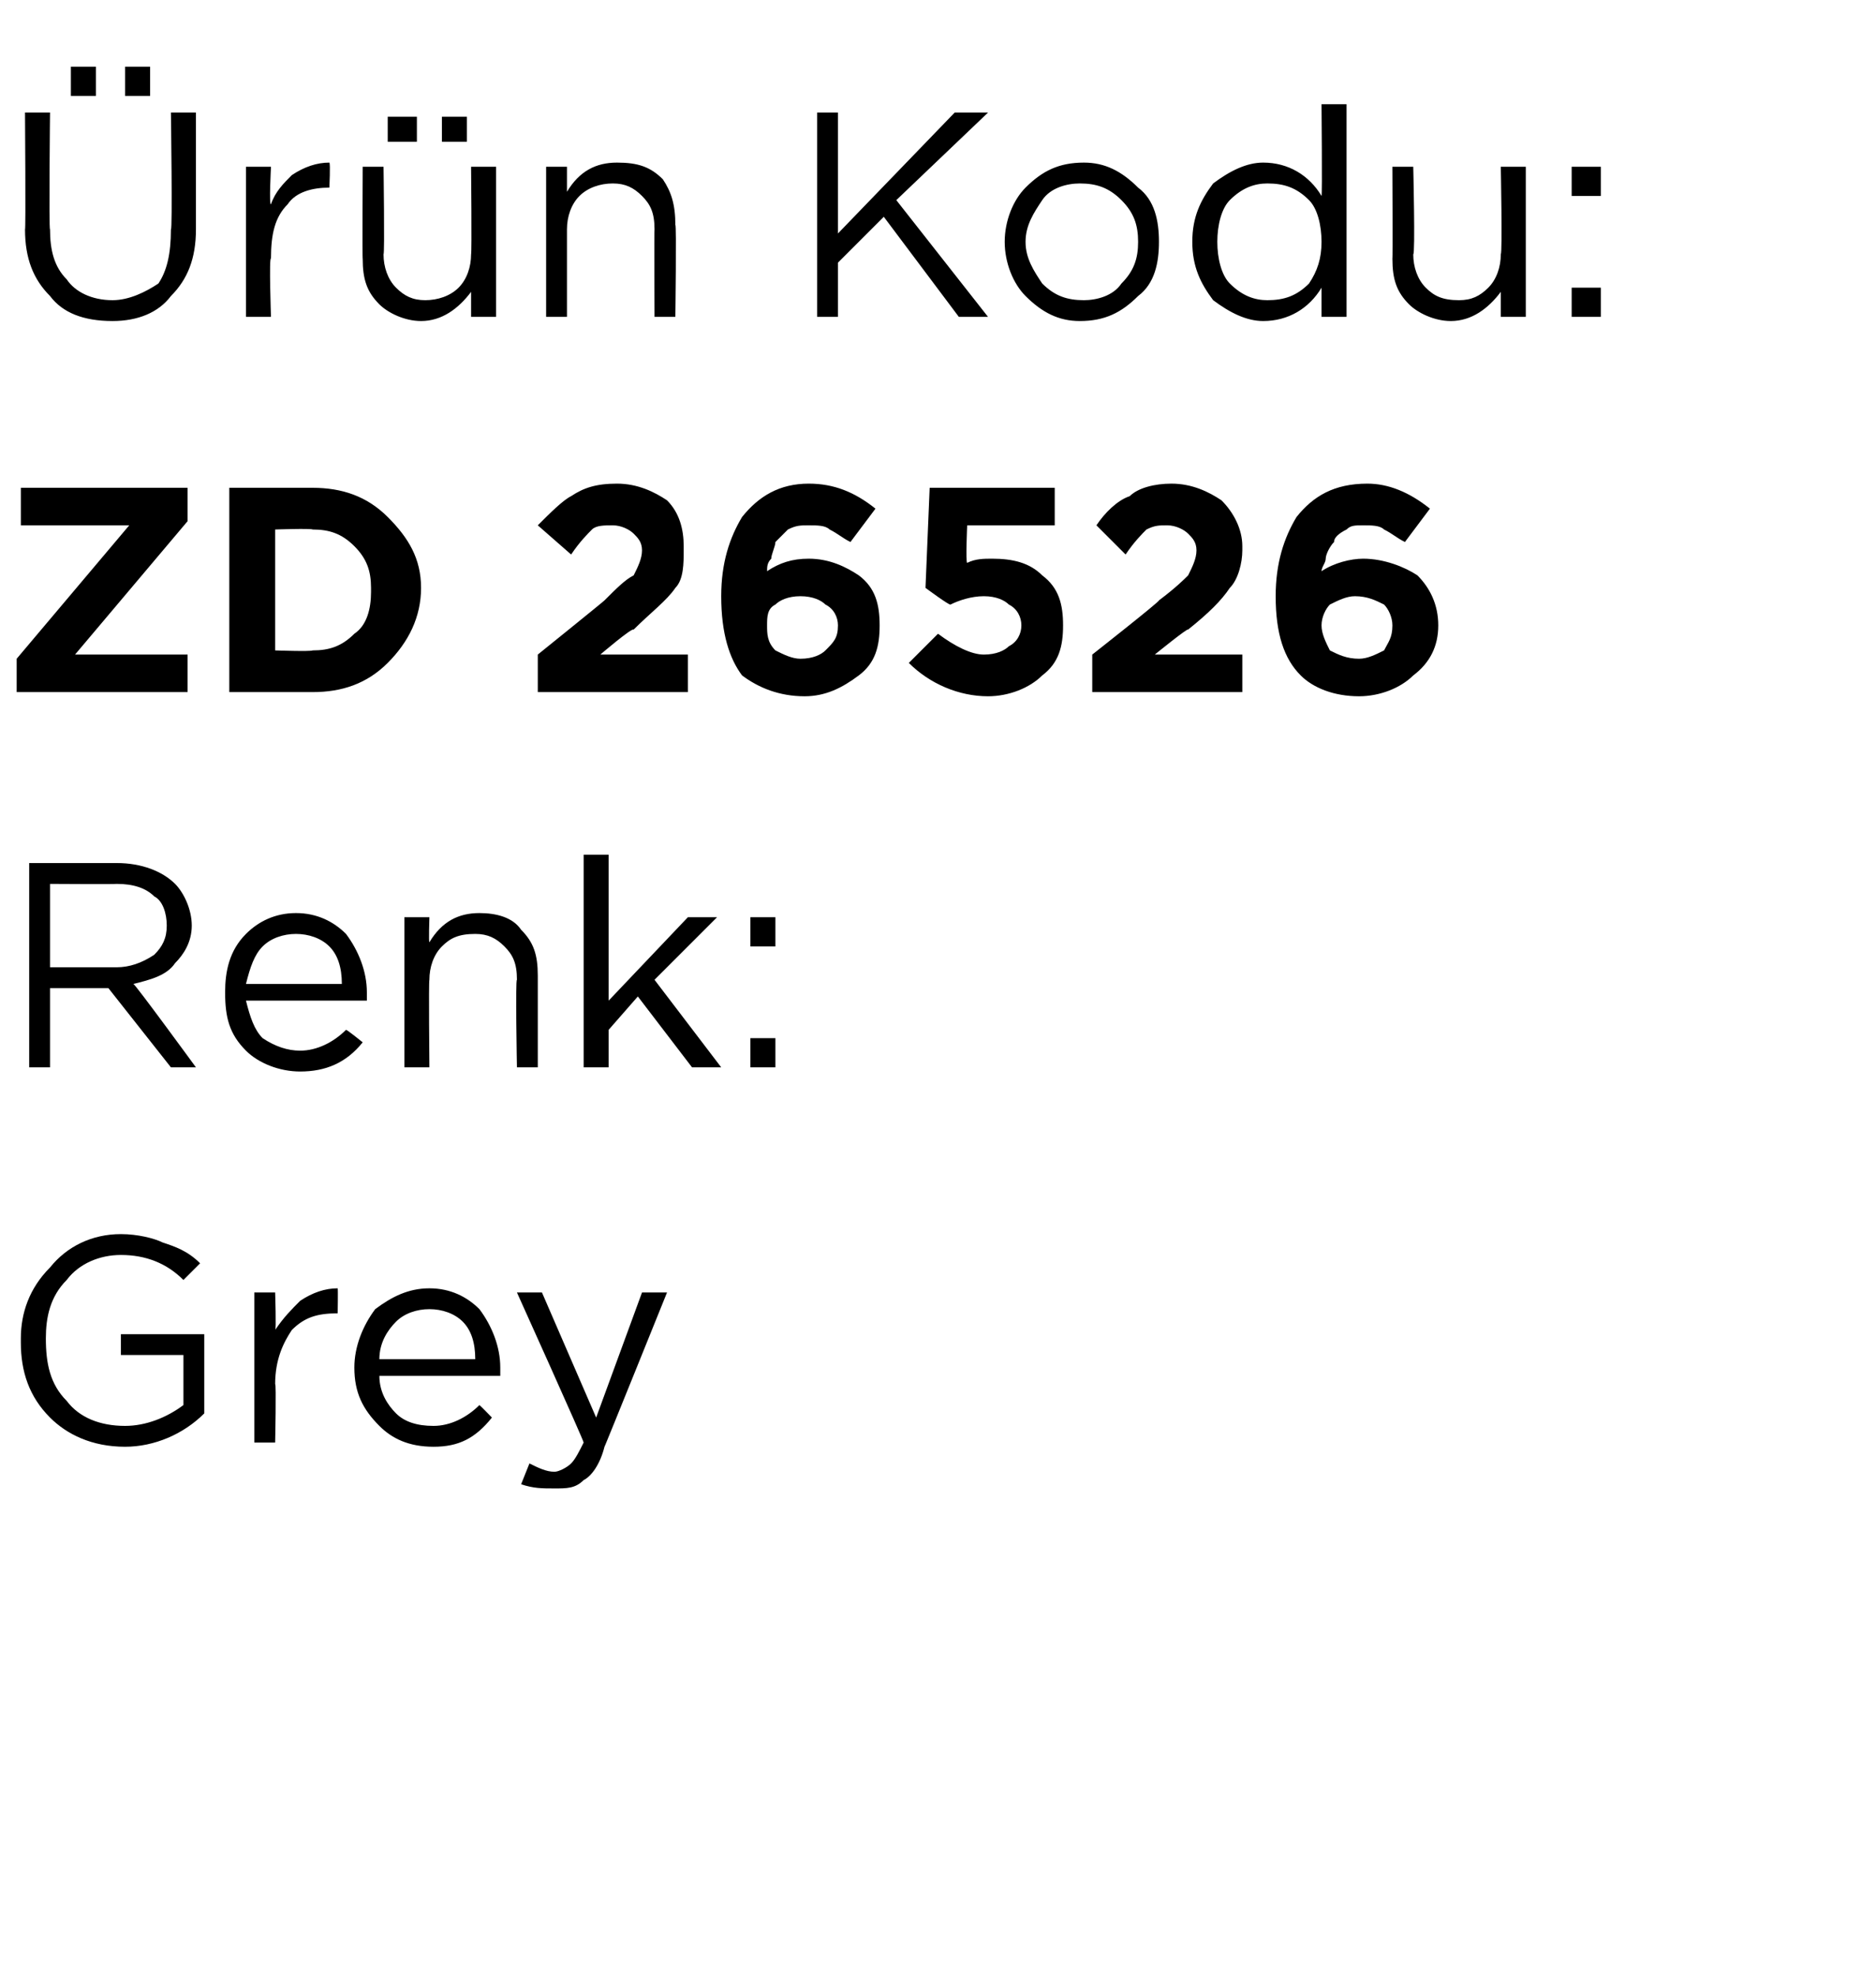
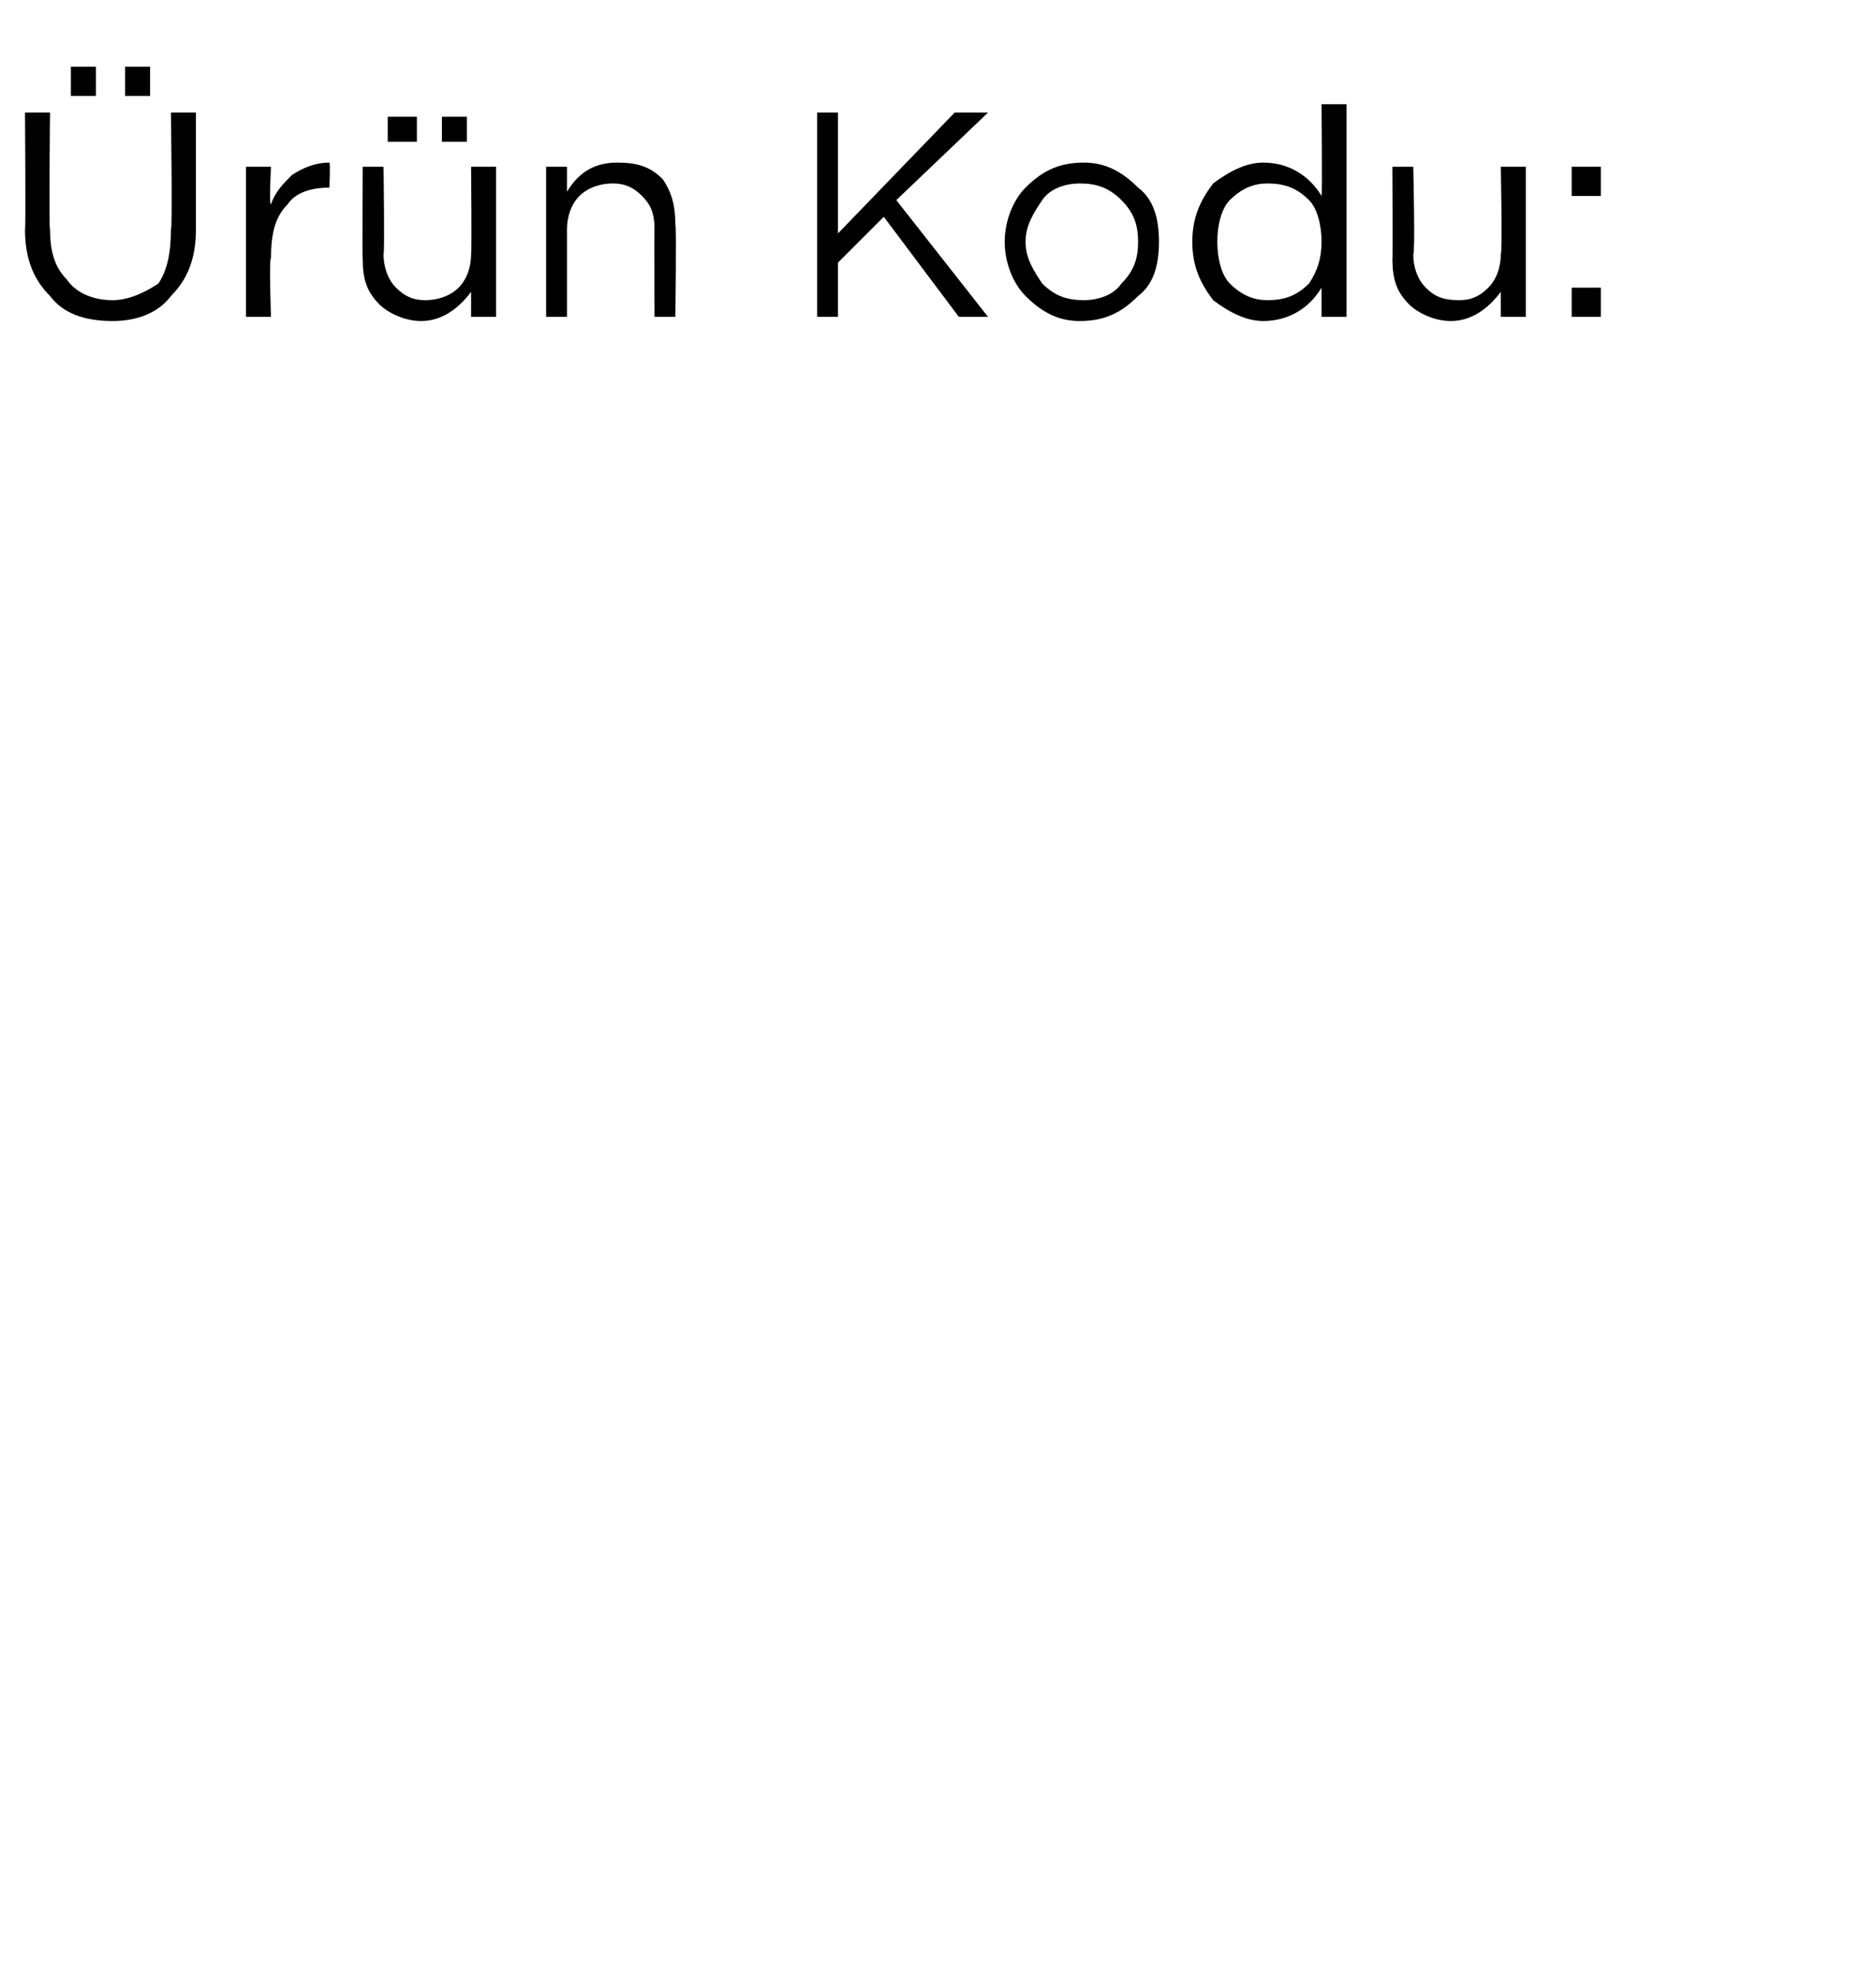
<svg xmlns="http://www.w3.org/2000/svg" version="1.1" width="45px" height="47.4px" viewBox="0 -2 45 47.4" style="top:-2px">
  <desc>r n Kodu: ZD 26526 Renk: Grey</desc>
  <defs />
  <g id="Polygon406455">
-     <path d="M 4.9 31.9 C 4.4 32.4 3.7 32.7 3 32.7 C 2.2 32.7 1.6 32.4 1.2 32 C 0.7 31.5 0.5 30.9 0.5 30.2 C 0.5 30.2 0.5 30.1 0.5 30.1 C 0.5 29.5 0.7 28.9 1.2 28.4 C 1.6 27.9 2.2 27.6 2.9 27.6 C 3.3 27.6 3.7 27.7 3.9 27.8 C 4.2 27.9 4.5 28 4.8 28.3 C 4.8 28.3 4.4 28.7 4.4 28.7 C 4 28.3 3.5 28.1 2.9 28.1 C 2.4 28.1 1.9 28.3 1.6 28.7 C 1.2 29.1 1.1 29.6 1.1 30.1 C 1.1 30.1 1.1 30.1 1.1 30.1 C 1.1 30.7 1.2 31.2 1.6 31.6 C 1.9 32 2.4 32.2 3 32.2 C 3.5 32.2 4 32 4.4 31.7 C 4.4 31.7 4.4 30.5 4.4 30.5 L 2.9 30.5 L 2.9 30 L 4.9 30 L 4.9 31.9 C 4.9 31.9 4.93 31.93 4.9 31.9 Z M 6.1 32.6 L 6.1 29 L 6.6 29 C 6.6 29 6.63 29.93 6.6 29.9 C 6.8 29.6 7 29.4 7.2 29.2 C 7.5 29 7.8 28.9 8.1 28.9 C 8.11 28.92 8.1 29.5 8.1 29.5 C 8.1 29.5 8.06 29.5 8.1 29.5 C 7.6 29.5 7.3 29.6 7 29.9 C 6.8 30.2 6.6 30.6 6.6 31.2 C 6.63 31.16 6.6 32.6 6.6 32.6 L 6.1 32.6 Z M 11.8 32 C 11.4 32.5 11 32.7 10.4 32.7 C 9.8 32.7 9.4 32.5 9.1 32.2 C 8.7 31.8 8.5 31.4 8.5 30.8 C 8.5 30.8 8.5 30.8 8.5 30.8 C 8.5 30.3 8.7 29.8 9 29.4 C 9.4 29.1 9.8 28.9 10.3 28.9 C 10.8 28.9 11.2 29.1 11.5 29.4 C 11.8 29.8 12 30.3 12 30.8 C 12 30.9 12 30.9 12 31 C 12 31 9.1 31 9.1 31 C 9.1 31.4 9.3 31.7 9.5 31.9 C 9.7 32.1 10 32.2 10.4 32.2 C 10.8 32.2 11.2 32 11.5 31.7 C 11.51 31.7 11.8 32 11.8 32 C 11.8 32 11.84 32 11.8 32 Z M 9.1 30.6 C 9.1 30.6 11.4 30.6 11.4 30.6 C 11.4 30.2 11.3 29.9 11.1 29.7 C 10.9 29.5 10.6 29.4 10.3 29.4 C 10 29.4 9.7 29.5 9.5 29.7 C 9.3 29.9 9.1 30.2 9.1 30.6 Z M 14.3 32 L 15.4 29 L 16 29 C 16 29 14.5 32.72 14.5 32.7 C 14.4 33.1 14.2 33.4 14 33.5 C 13.8 33.7 13.6 33.7 13.3 33.7 C 13 33.7 12.8 33.7 12.5 33.6 C 12.5 33.6 12.7 33.1 12.7 33.1 C 12.9 33.2 13.1 33.3 13.3 33.3 C 13.4 33.3 13.6 33.2 13.7 33.1 C 13.8 33 13.9 32.8 14 32.6 C 14.02 32.59 12.4 29 12.4 29 L 13 29 L 14.3 32 Z " stroke="none" fill="#000" />
-   </g>
+     </g>
  <g id="Polygon406454">
-     <path d="M 0.7 23.6 L 0.7 18.7 C 0.7 18.7 2.8 18.7 2.8 18.7 C 3.4 18.7 3.9 18.9 4.2 19.2 C 4.4 19.4 4.6 19.8 4.6 20.2 C 4.6 20.2 4.6 20.2 4.6 20.2 C 4.6 20.6 4.4 20.9 4.2 21.1 C 4 21.4 3.6 21.5 3.2 21.6 C 3.24 21.6 4.7 23.6 4.7 23.6 L 4.1 23.6 L 2.6 21.7 L 1.2 21.7 L 1.2 23.6 L 0.7 23.6 Z M 1.2 21.2 C 1.2 21.2 2.75 21.2 2.8 21.2 C 3.1 21.2 3.4 21.1 3.7 20.9 C 3.9 20.7 4 20.5 4 20.2 C 4 20.2 4 20.2 4 20.2 C 4 19.9 3.9 19.6 3.7 19.5 C 3.5 19.3 3.2 19.2 2.8 19.2 C 2.76 19.21 1.2 19.2 1.2 19.2 L 1.2 21.2 Z M 8.7 23 C 8.3 23.5 7.8 23.7 7.2 23.7 C 6.7 23.7 6.2 23.5 5.9 23.2 C 5.5 22.8 5.4 22.4 5.4 21.8 C 5.4 21.8 5.4 21.8 5.4 21.8 C 5.4 21.3 5.5 20.8 5.9 20.4 C 6.2 20.1 6.6 19.9 7.1 19.9 C 7.6 19.9 8 20.1 8.3 20.4 C 8.6 20.8 8.8 21.3 8.8 21.8 C 8.8 21.9 8.8 21.9 8.8 22 C 8.8 22 5.9 22 5.9 22 C 6 22.4 6.1 22.7 6.3 22.9 C 6.6 23.1 6.9 23.2 7.2 23.2 C 7.6 23.2 8 23 8.3 22.7 C 8.33 22.7 8.7 23 8.7 23 C 8.7 23 8.67 23 8.7 23 Z M 5.9 21.6 C 5.9 21.6 8.2 21.6 8.2 21.6 C 8.2 21.2 8.1 20.9 7.9 20.7 C 7.7 20.5 7.4 20.4 7.1 20.4 C 6.8 20.4 6.5 20.5 6.3 20.7 C 6.1 20.9 6 21.2 5.9 21.6 Z M 9.7 23.6 L 9.7 20 L 10.3 20 C 10.3 20 10.28 20.61 10.3 20.6 C 10.6 20.1 11 19.9 11.5 19.9 C 11.9 19.9 12.3 20 12.5 20.3 C 12.8 20.6 12.9 20.9 12.9 21.4 C 12.9 21.35 12.9 23.6 12.9 23.6 L 12.4 23.6 C 12.4 23.6 12.36 21.49 12.4 21.5 C 12.4 21.1 12.3 20.9 12.1 20.7 C 11.9 20.5 11.7 20.4 11.4 20.4 C 11 20.4 10.8 20.5 10.6 20.7 C 10.4 20.9 10.3 21.2 10.3 21.5 C 10.28 21.53 10.3 23.6 10.3 23.6 L 9.7 23.6 Z M 14 23.6 L 14 18.5 L 14.6 18.5 L 14.6 22 L 16.5 20 L 17.2 20 L 15.7 21.5 L 17.3 23.6 L 16.6 23.6 L 15.3 21.9 L 14.6 22.7 L 14.6 23.6 L 14 23.6 Z M 18 20.7 L 18 20 L 18.6 20 L 18.6 20.7 L 18 20.7 Z M 18 23.6 L 18 22.9 L 18.6 22.9 L 18.6 23.6 L 18 23.6 Z " stroke="none" fill="#000" />
-   </g>
+     </g>
  <g id="Polygon406453">
-     <path d="M 0.4 14.6 L 0.4 13.8 L 3.1 10.6 L 0.5 10.6 L 0.5 9.7 L 4.5 9.7 L 4.5 10.5 L 1.8 13.7 L 4.5 13.7 L 4.5 14.6 L 0.4 14.6 Z M 5.5 14.6 L 5.5 9.7 C 5.5 9.7 7.45 9.7 7.5 9.7 C 8.2 9.7 8.8 9.9 9.3 10.4 C 9.8 10.9 10.1 11.4 10.1 12.1 C 10.1 12.1 10.1 12.1 10.1 12.1 C 10.1 12.8 9.8 13.4 9.3 13.9 C 8.8 14.4 8.2 14.6 7.5 14.6 C 7.45 14.6 5.5 14.6 5.5 14.6 Z M 7.5 10.7 C 7.45 10.67 6.6 10.7 6.6 10.7 L 6.6 13.6 C 6.6 13.6 7.45 13.63 7.5 13.6 C 7.9 13.6 8.2 13.5 8.5 13.2 C 8.8 13 8.9 12.6 8.9 12.2 C 8.9 12.2 8.9 12.1 8.9 12.1 C 8.9 11.7 8.8 11.4 8.5 11.1 C 8.2 10.8 7.9 10.7 7.5 10.7 Z M 12.9 14.6 L 12.9 13.7 C 12.9 13.7 14.5 12.41 14.5 12.4 C 14.8 12.1 15 11.9 15.2 11.8 C 15.3 11.6 15.4 11.4 15.4 11.2 C 15.4 11 15.3 10.9 15.2 10.8 C 15.1 10.7 14.9 10.6 14.7 10.6 C 14.5 10.6 14.3 10.6 14.2 10.7 C 14.1 10.8 13.9 11 13.7 11.3 C 13.7 11.3 12.9 10.6 12.9 10.6 C 13.2 10.3 13.5 10 13.7 9.9 C 14 9.7 14.3 9.6 14.8 9.6 C 15.3 9.6 15.7 9.8 16 10 C 16.3 10.3 16.4 10.7 16.4 11.1 C 16.4 11.1 16.4 11.2 16.4 11.2 C 16.4 11.5 16.4 11.9 16.2 12.1 C 16 12.4 15.6 12.7 15.2 13.1 C 15.16 13.05 14.4 13.7 14.4 13.7 L 16.5 13.7 L 16.5 14.6 L 12.9 14.6 Z M 19.3 14.7 C 18.7 14.7 18.2 14.5 17.8 14.2 C 17.5 13.8 17.3 13.2 17.3 12.3 C 17.3 12.3 17.3 12.3 17.3 12.3 C 17.3 11.5 17.5 10.9 17.8 10.4 C 18.2 9.9 18.7 9.6 19.4 9.6 C 20 9.6 20.5 9.8 21 10.2 C 21 10.2 20.4 11 20.4 11 C 20.2 10.9 20.1 10.8 19.9 10.7 C 19.8 10.6 19.6 10.6 19.4 10.6 C 19.2 10.6 19.1 10.6 18.9 10.7 C 18.8 10.8 18.7 10.9 18.6 11 C 18.6 11.1 18.5 11.3 18.5 11.4 C 18.4 11.5 18.4 11.6 18.4 11.7 C 18.7 11.5 19 11.4 19.4 11.4 C 19.9 11.4 20.3 11.6 20.6 11.8 C 21 12.1 21.1 12.5 21.1 13 C 21.1 13 21.1 13 21.1 13 C 21.1 13.5 21 13.9 20.6 14.2 C 20.2 14.5 19.8 14.7 19.3 14.7 Z M 18.4 13 C 18.4 13.2 18.4 13.4 18.6 13.6 C 18.8 13.7 19 13.8 19.2 13.8 C 19.5 13.8 19.7 13.7 19.8 13.6 C 20 13.4 20.1 13.3 20.1 13 C 20.1 13 20.1 13 20.1 13 C 20.1 12.8 20 12.6 19.8 12.5 C 19.7 12.4 19.5 12.3 19.2 12.3 C 18.9 12.3 18.7 12.4 18.6 12.5 C 18.4 12.6 18.4 12.8 18.4 13 C 18.37 13.02 18.4 13 18.4 13 C 18.4 13 18.37 13.03 18.4 13 Z M 23.7 14.7 C 23 14.7 22.3 14.4 21.8 13.9 C 21.8 13.9 22.5 13.2 22.5 13.2 C 22.9 13.5 23.3 13.7 23.6 13.7 C 23.9 13.7 24.1 13.6 24.2 13.5 C 24.4 13.4 24.5 13.2 24.5 13 C 24.5 13 24.5 13 24.5 13 C 24.5 12.8 24.4 12.6 24.2 12.5 C 24.1 12.4 23.9 12.3 23.6 12.3 C 23.3 12.3 23 12.4 22.8 12.5 C 22.78 12.53 22.2 12.1 22.2 12.1 L 22.3 9.7 L 25.3 9.7 L 25.3 10.6 L 23.2 10.6 C 23.2 10.6 23.16 11.49 23.2 11.5 C 23.4 11.4 23.6 11.4 23.8 11.4 C 24.3 11.4 24.7 11.5 25 11.8 C 25.4 12.1 25.5 12.5 25.5 13 C 25.5 13 25.5 13 25.5 13 C 25.5 13.5 25.4 13.9 25 14.2 C 24.7 14.5 24.2 14.7 23.7 14.7 Z M 26.2 14.6 L 26.2 13.7 C 26.2 13.7 27.84 12.41 27.8 12.4 C 28.2 12.1 28.4 11.9 28.5 11.8 C 28.6 11.6 28.7 11.4 28.7 11.2 C 28.7 11 28.6 10.9 28.5 10.8 C 28.4 10.7 28.2 10.6 28 10.6 C 27.8 10.6 27.7 10.6 27.5 10.7 C 27.4 10.8 27.2 11 27 11.3 C 27 11.3 26.3 10.6 26.3 10.6 C 26.5 10.3 26.8 10 27.1 9.9 C 27.3 9.7 27.7 9.6 28.1 9.6 C 28.6 9.6 29 9.8 29.3 10 C 29.6 10.3 29.8 10.7 29.8 11.1 C 29.8 11.1 29.8 11.2 29.8 11.2 C 29.8 11.5 29.7 11.9 29.5 12.1 C 29.3 12.4 29 12.7 28.5 13.1 C 28.5 13.05 27.7 13.7 27.7 13.7 L 29.8 13.7 L 29.8 14.6 L 26.2 14.6 Z M 32.6 14.7 C 32 14.7 31.5 14.5 31.2 14.2 C 30.8 13.8 30.6 13.2 30.6 12.3 C 30.6 12.3 30.6 12.3 30.6 12.3 C 30.6 11.5 30.8 10.9 31.1 10.4 C 31.5 9.9 32 9.6 32.8 9.6 C 33.3 9.6 33.8 9.8 34.3 10.2 C 34.3 10.2 33.7 11 33.7 11 C 33.5 10.9 33.4 10.8 33.2 10.7 C 33.1 10.6 32.9 10.6 32.7 10.6 C 32.5 10.6 32.4 10.6 32.3 10.7 C 32.1 10.8 32 10.9 32 11 C 31.9 11.1 31.8 11.3 31.8 11.4 C 31.8 11.5 31.7 11.6 31.7 11.7 C 32 11.5 32.4 11.4 32.7 11.4 C 33.2 11.4 33.7 11.6 34 11.8 C 34.3 12.1 34.5 12.5 34.5 13 C 34.5 13 34.5 13 34.5 13 C 34.5 13.5 34.3 13.9 33.9 14.2 C 33.6 14.5 33.1 14.7 32.6 14.7 Z M 31.7 13 C 31.7 13.2 31.8 13.4 31.9 13.6 C 32.1 13.7 32.3 13.8 32.6 13.8 C 32.8 13.8 33 13.7 33.2 13.6 C 33.3 13.4 33.4 13.3 33.4 13 C 33.4 13 33.4 13 33.4 13 C 33.4 12.8 33.3 12.6 33.2 12.5 C 33 12.4 32.8 12.3 32.5 12.3 C 32.3 12.3 32.1 12.4 31.9 12.5 C 31.8 12.6 31.7 12.8 31.7 13 C 31.7 13.02 31.7 13 31.7 13 C 31.7 13 31.7 13.03 31.7 13 Z " stroke="none" fill="#000" />
-   </g>
+     </g>
  <g id="Polygon406452">
    <path d="M 3 0.3 L 3 -0.4 L 3.6 -0.4 L 3.6 0.3 L 3 0.3 Z M 1.7 0.3 L 1.7 -0.4 L 2.3 -0.4 L 2.3 0.3 L 1.7 0.3 Z M 2.7 5.7 C 2 5.7 1.5 5.5 1.2 5.1 C 0.8 4.7 0.6 4.2 0.6 3.5 C 0.62 3.55 0.6 0.7 0.6 0.7 L 1.2 0.7 C 1.2 0.7 1.17 3.51 1.2 3.5 C 1.2 4 1.3 4.4 1.6 4.7 C 1.8 5 2.2 5.2 2.7 5.2 C 3.1 5.2 3.5 5 3.8 4.8 C 4 4.5 4.1 4.1 4.1 3.5 C 4.14 3.55 4.1 0.7 4.1 0.7 L 4.7 0.7 C 4.7 0.7 4.7 3.51 4.7 3.5 C 4.7 4.2 4.5 4.7 4.1 5.1 C 3.8 5.5 3.3 5.7 2.7 5.7 Z M 5.9 5.6 L 5.9 2 L 6.5 2 C 6.5 2 6.45 2.93 6.5 2.9 C 6.6 2.6 6.8 2.4 7 2.2 C 7.3 2 7.6 1.9 7.9 1.9 C 7.93 1.92 7.9 2.5 7.9 2.5 C 7.9 2.5 7.89 2.5 7.9 2.5 C 7.5 2.5 7.1 2.6 6.9 2.9 C 6.6 3.2 6.5 3.6 6.5 4.2 C 6.45 4.16 6.5 5.6 6.5 5.6 L 5.9 5.6 Z M 10.6 1.4 L 10.6 0.8 L 11.2 0.8 L 11.2 1.4 L 10.6 1.4 Z M 9.3 1.4 L 9.3 0.8 L 10 0.8 L 10 1.4 L 9.3 1.4 Z M 11.3 5 C 11 5.4 10.6 5.7 10.1 5.7 C 9.7 5.7 9.3 5.5 9.1 5.3 C 8.8 5 8.7 4.7 8.7 4.2 C 8.69 4.23 8.7 2 8.7 2 L 9.2 2 C 9.2 2 9.23 4.09 9.2 4.1 C 9.2 4.4 9.3 4.7 9.5 4.9 C 9.7 5.1 9.9 5.2 10.2 5.2 C 10.5 5.2 10.8 5.1 11 4.9 C 11.2 4.7 11.3 4.4 11.3 4.1 C 11.32 4.05 11.3 2 11.3 2 L 11.9 2 L 11.9 5.6 L 11.3 5.6 L 11.3 5 C 11.3 5 11.32 4.97 11.3 5 Z M 13.1 5.6 L 13.1 2 L 13.6 2 C 13.6 2 13.6 2.61 13.6 2.6 C 13.9 2.1 14.3 1.9 14.8 1.9 C 15.3 1.9 15.6 2 15.9 2.3 C 16.1 2.6 16.2 2.9 16.2 3.4 C 16.23 3.35 16.2 5.6 16.2 5.6 L 15.7 5.6 C 15.7 5.6 15.69 3.49 15.7 3.5 C 15.7 3.1 15.6 2.9 15.4 2.7 C 15.2 2.5 15 2.4 14.7 2.4 C 14.4 2.4 14.1 2.5 13.9 2.7 C 13.7 2.9 13.6 3.2 13.6 3.5 C 13.6 3.53 13.6 5.6 13.6 5.6 L 13.1 5.6 Z M 19.6 5.6 L 19.6 0.7 L 20.1 0.7 L 20.1 3.6 L 22.9 0.7 L 23.7 0.7 L 21.5 2.8 L 23.7 5.6 L 23 5.6 L 21.2 3.2 L 20.1 4.3 L 20.1 5.6 L 19.6 5.6 Z M 25.9 5.7 C 25.4 5.7 25 5.5 24.6 5.1 C 24.3 4.8 24.1 4.3 24.1 3.8 C 24.1 3.8 24.1 3.8 24.1 3.8 C 24.1 3.3 24.3 2.8 24.6 2.5 C 25 2.1 25.4 1.9 26 1.9 C 26.5 1.9 26.9 2.1 27.3 2.5 C 27.7 2.8 27.8 3.3 27.8 3.8 C 27.8 3.8 27.8 3.8 27.8 3.8 C 27.8 4.3 27.7 4.8 27.3 5.1 C 26.9 5.5 26.5 5.7 25.9 5.7 Z M 26 5.2 C 26.3 5.2 26.7 5.1 26.9 4.8 C 27.2 4.5 27.3 4.2 27.3 3.8 C 27.3 3.8 27.3 3.8 27.3 3.8 C 27.3 3.4 27.2 3.1 26.9 2.8 C 26.6 2.5 26.3 2.4 25.9 2.4 C 25.6 2.4 25.2 2.5 25 2.8 C 24.8 3.1 24.6 3.4 24.6 3.8 C 24.6 3.8 24.6 3.8 24.6 3.8 C 24.6 4.2 24.8 4.5 25 4.8 C 25.3 5.1 25.6 5.2 26 5.2 Z M 31.7 4.9 C 31.4 5.4 30.9 5.7 30.3 5.7 C 29.9 5.7 29.5 5.5 29.1 5.2 C 28.8 4.8 28.6 4.4 28.6 3.8 C 28.6 3.8 28.6 3.8 28.6 3.8 C 28.6 3.2 28.8 2.8 29.1 2.4 C 29.5 2.1 29.9 1.9 30.3 1.9 C 30.9 1.9 31.4 2.2 31.7 2.7 C 31.72 2.67 31.7 0.5 31.7 0.5 L 32.3 0.5 L 32.3 5.6 L 31.7 5.6 L 31.7 4.9 C 31.7 4.9 31.72 4.87 31.7 4.9 Z M 30.4 5.2 C 30.8 5.2 31.1 5.1 31.4 4.8 C 31.6 4.5 31.7 4.2 31.7 3.8 C 31.7 3.8 31.7 3.8 31.7 3.8 C 31.7 3.4 31.6 3 31.4 2.8 C 31.1 2.5 30.8 2.4 30.4 2.4 C 30.1 2.4 29.8 2.5 29.5 2.8 C 29.3 3 29.2 3.4 29.2 3.8 C 29.2 3.8 29.2 3.8 29.2 3.8 C 29.2 4.2 29.3 4.6 29.5 4.8 C 29.8 5.1 30.1 5.2 30.4 5.2 Z M 36 5 C 35.7 5.4 35.3 5.7 34.8 5.7 C 34.4 5.7 34 5.5 33.8 5.3 C 33.5 5 33.4 4.7 33.4 4.2 C 33.41 4.23 33.4 2 33.4 2 L 33.9 2 C 33.9 2 33.95 4.09 33.9 4.1 C 33.9 4.4 34 4.7 34.2 4.9 C 34.4 5.1 34.6 5.2 35 5.2 C 35.3 5.2 35.5 5.1 35.7 4.9 C 35.9 4.7 36 4.4 36 4.1 C 36.04 4.05 36 2 36 2 L 36.6 2 L 36.6 5.6 L 36 5.6 L 36 5 C 36 5 36.04 4.97 36 5 Z M 37.7 2.7 L 37.7 2 L 38.4 2 L 38.4 2.7 L 37.7 2.7 Z M 37.7 5.6 L 37.7 4.9 L 38.4 4.9 L 38.4 5.6 L 37.7 5.6 Z " stroke="none" fill="#000" />
  </g>
</svg>